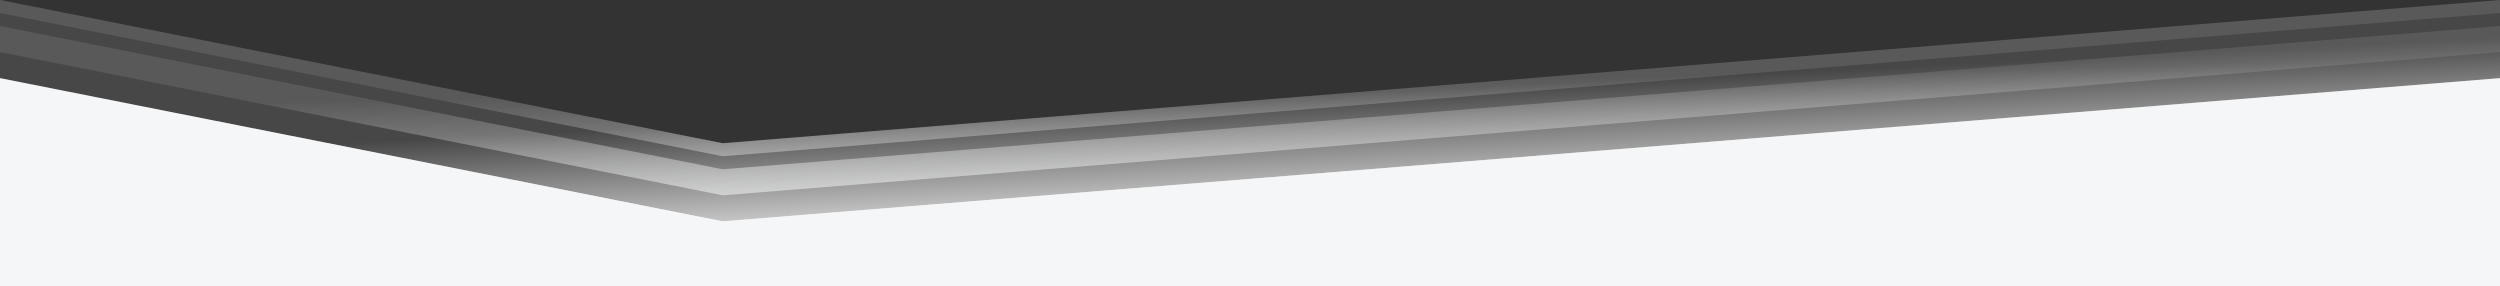
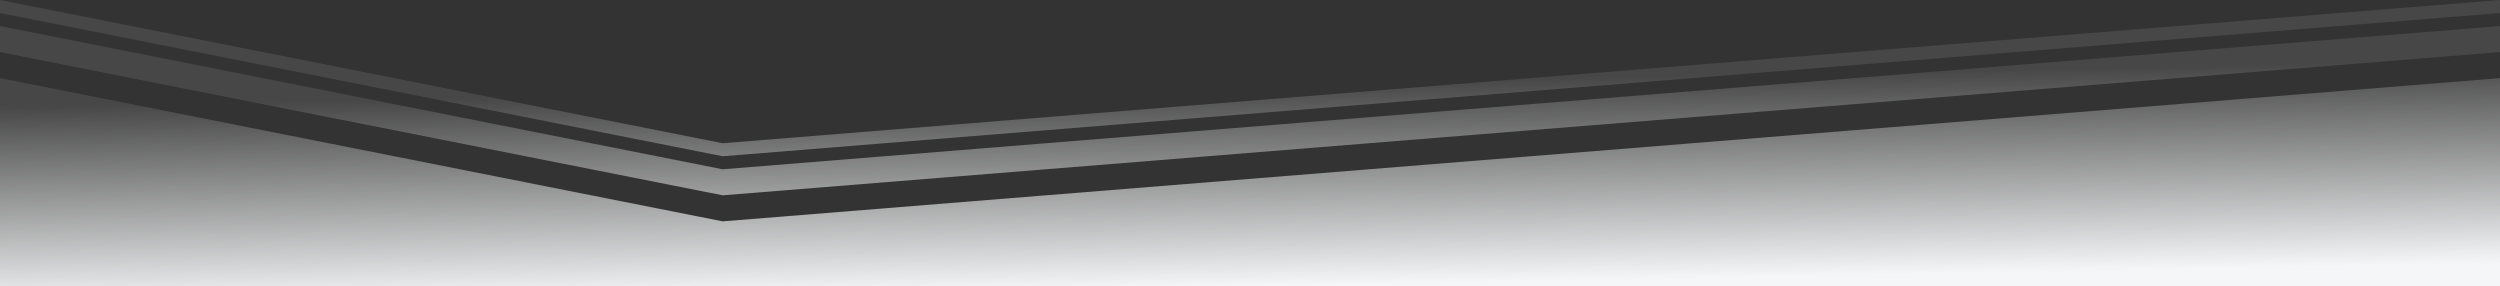
<svg xmlns="http://www.w3.org/2000/svg" width="100%" height="100%" viewBox="0 0 1920 220" version="1.1" xml:space="preserve" style="fill-rule:evenodd;clip-rule:evenodd;stroke-linejoin:round;stroke-miterlimit:1.414;">
  <rect x="0" y="0" width="1920" height="220" fill="#333333" stroke="none" />
  <g id="banner-content-primary-bottom">
    <g id="banner-bottom-007">
-       <path d="M1920,0l-1365,110l-555,-110l0,220l1920,0l0,-220Z" style="fill:url(#_Linear1);" />
      <path d="M1920,220l-1920,0l0,-160l555,110l1365,-110l0,160Zm0,0l0,-210l-1365,110l-555,-110l0,-10l555,110l1365,-110l0,220Zm-1920,-200l555,110l1365,-110l0,20l-1365,110l-555,-110l0,-20Z" style="fill:url(#_Linear2);" />
-       <path d="M1920,220l-1920,0l0,-160l555,110l1365,-110l0,160Z" style="fill:#f5f6f7;" />
    </g>
  </g>
  <defs>
    <linearGradient id="_Linear1" x1="0" y1="0" x2="1" y2="0" gradientUnits="userSpaceOnUse" gradientTransform="matrix(-7,-144,144,-7,960,220)">
      <stop offset="0" style="stop-color:#fff;stop-opacity:1" />
      <stop offset="0.46" style="stop-color:#fff;stop-opacity:0.741" />
      <stop offset="1" style="stop-color:#fff;stop-opacity:0.098" />
    </linearGradient>
    <linearGradient id="_Linear2" x1="0" y1="0" x2="1" y2="0" gradientUnits="userSpaceOnUse" gradientTransform="matrix(-3,-156,156,-3,960,220)">
      <stop offset="0" style="stop-color:#f5f6f7;stop-opacity:1" />
      <stop offset="1" style="stop-color:#f5f6f7;stop-opacity:0.102" />
    </linearGradient>
  </defs>
</svg>